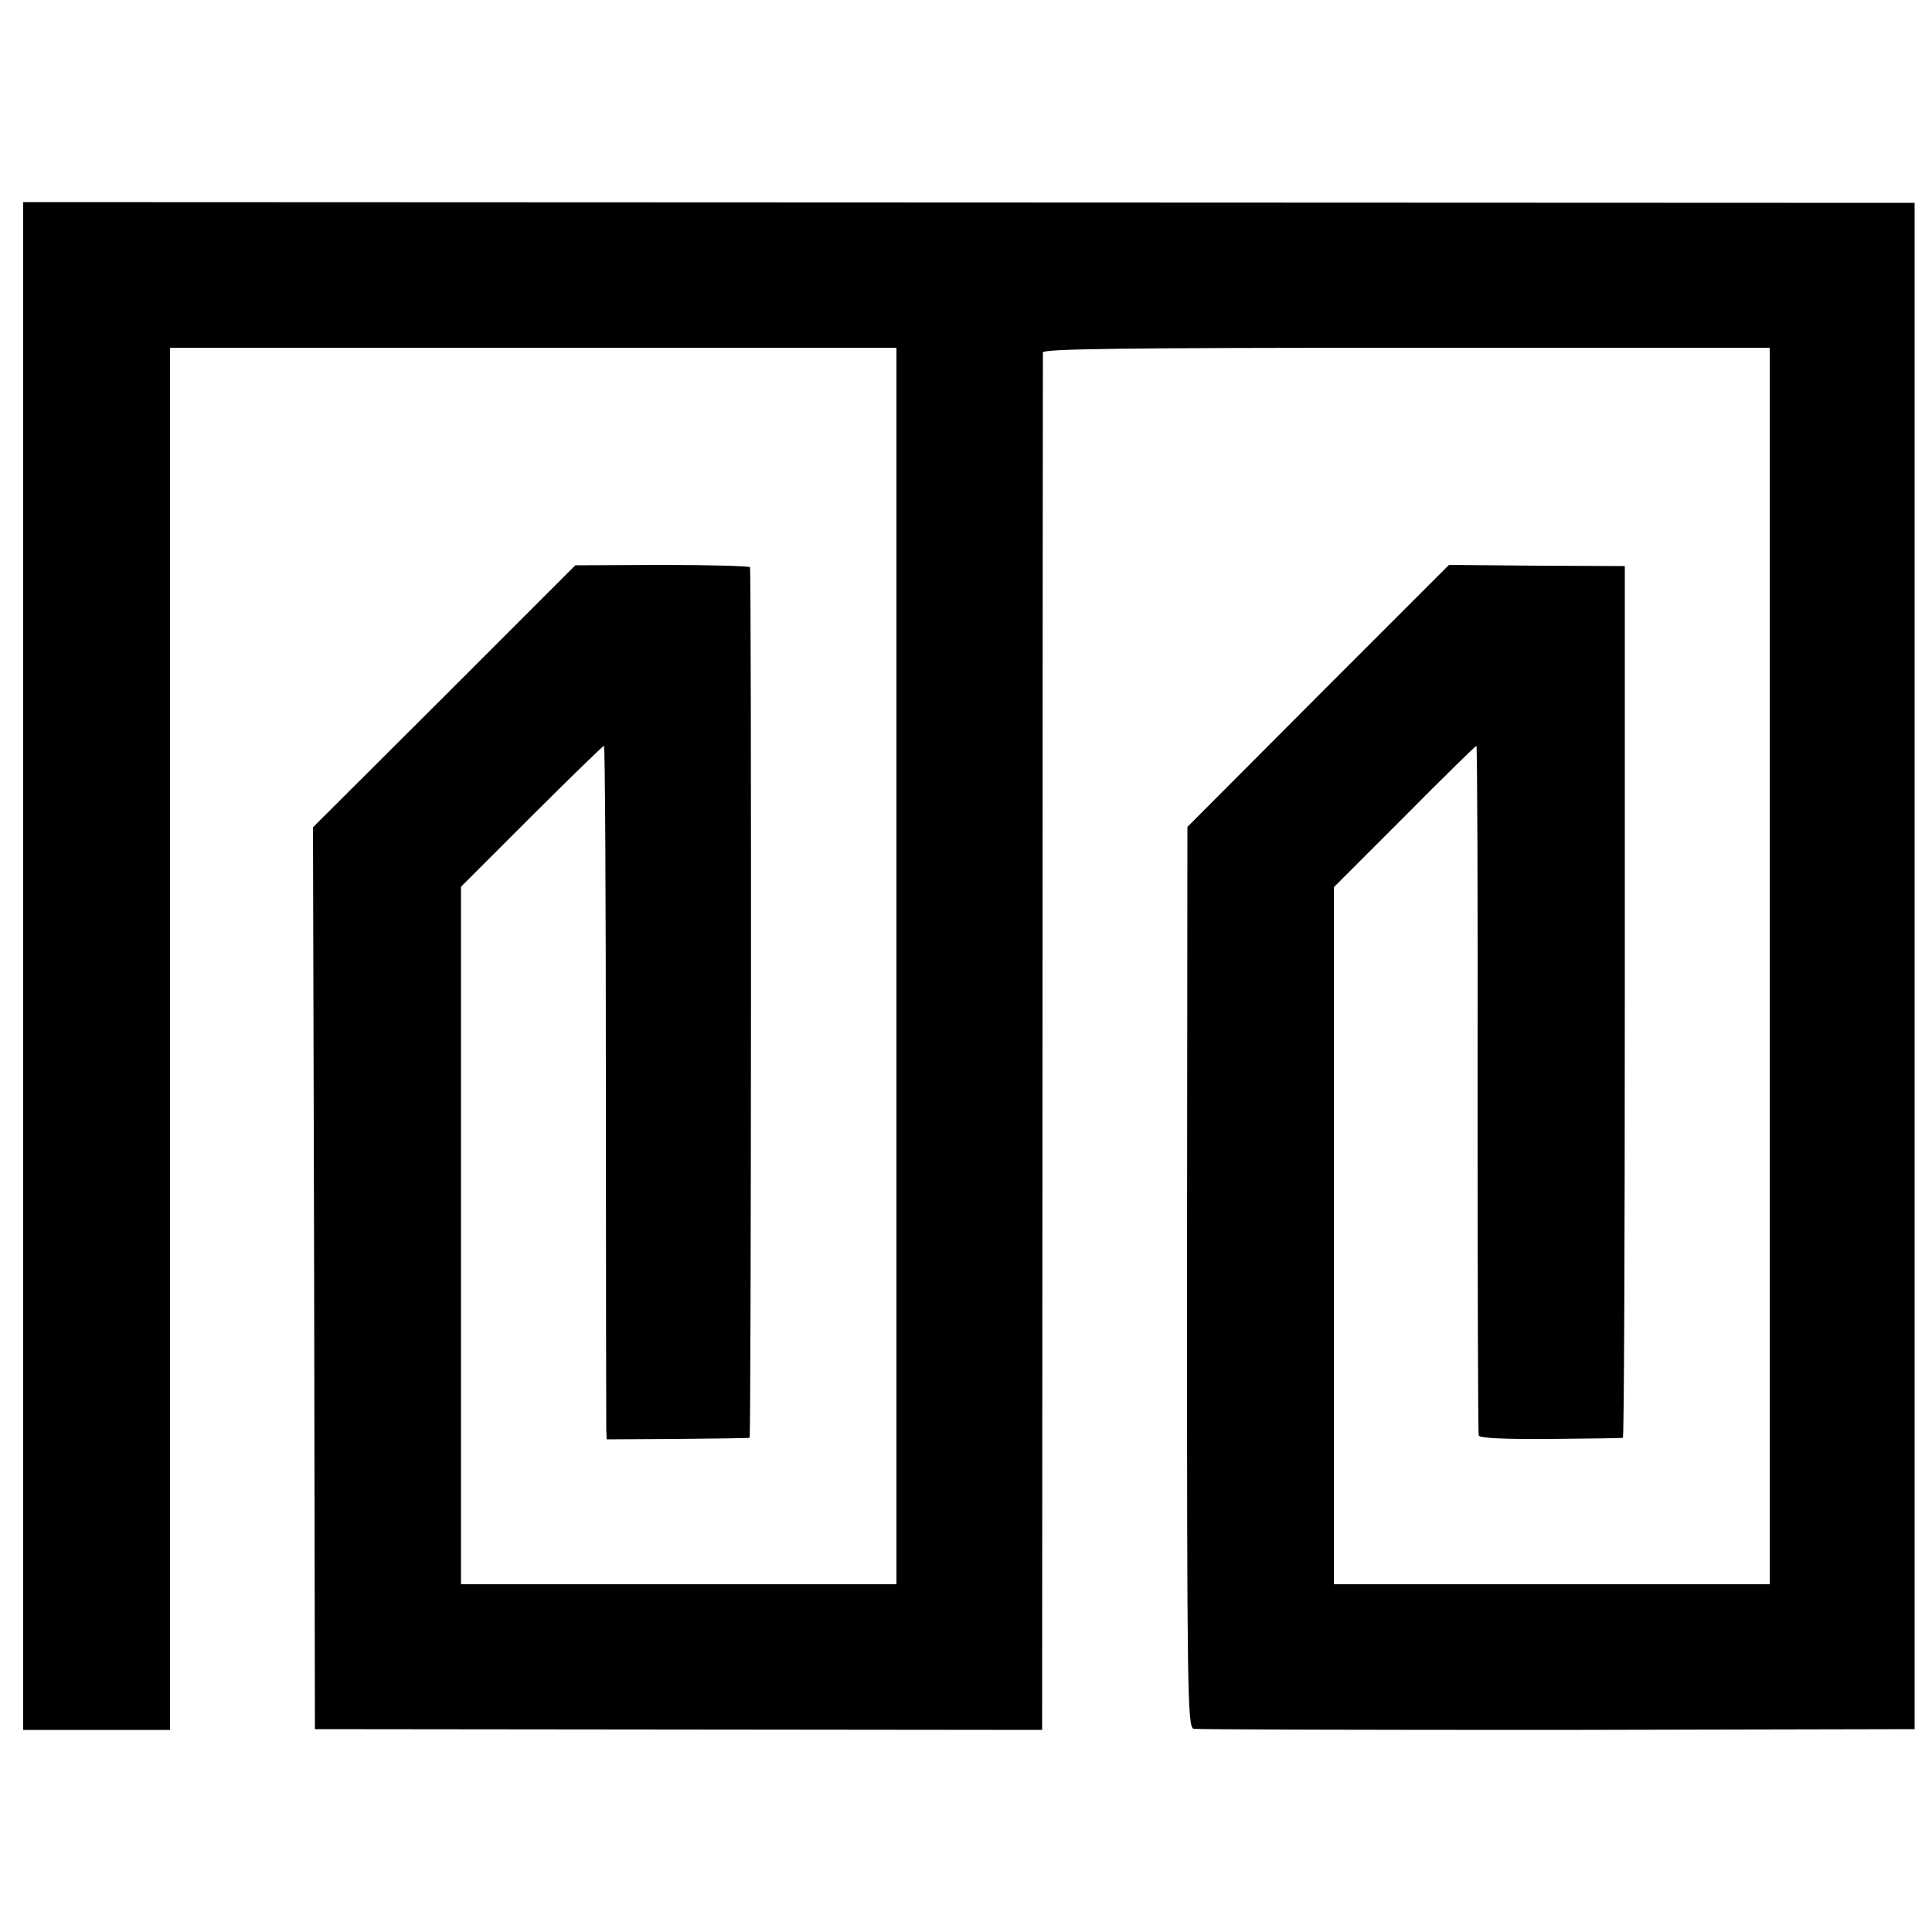
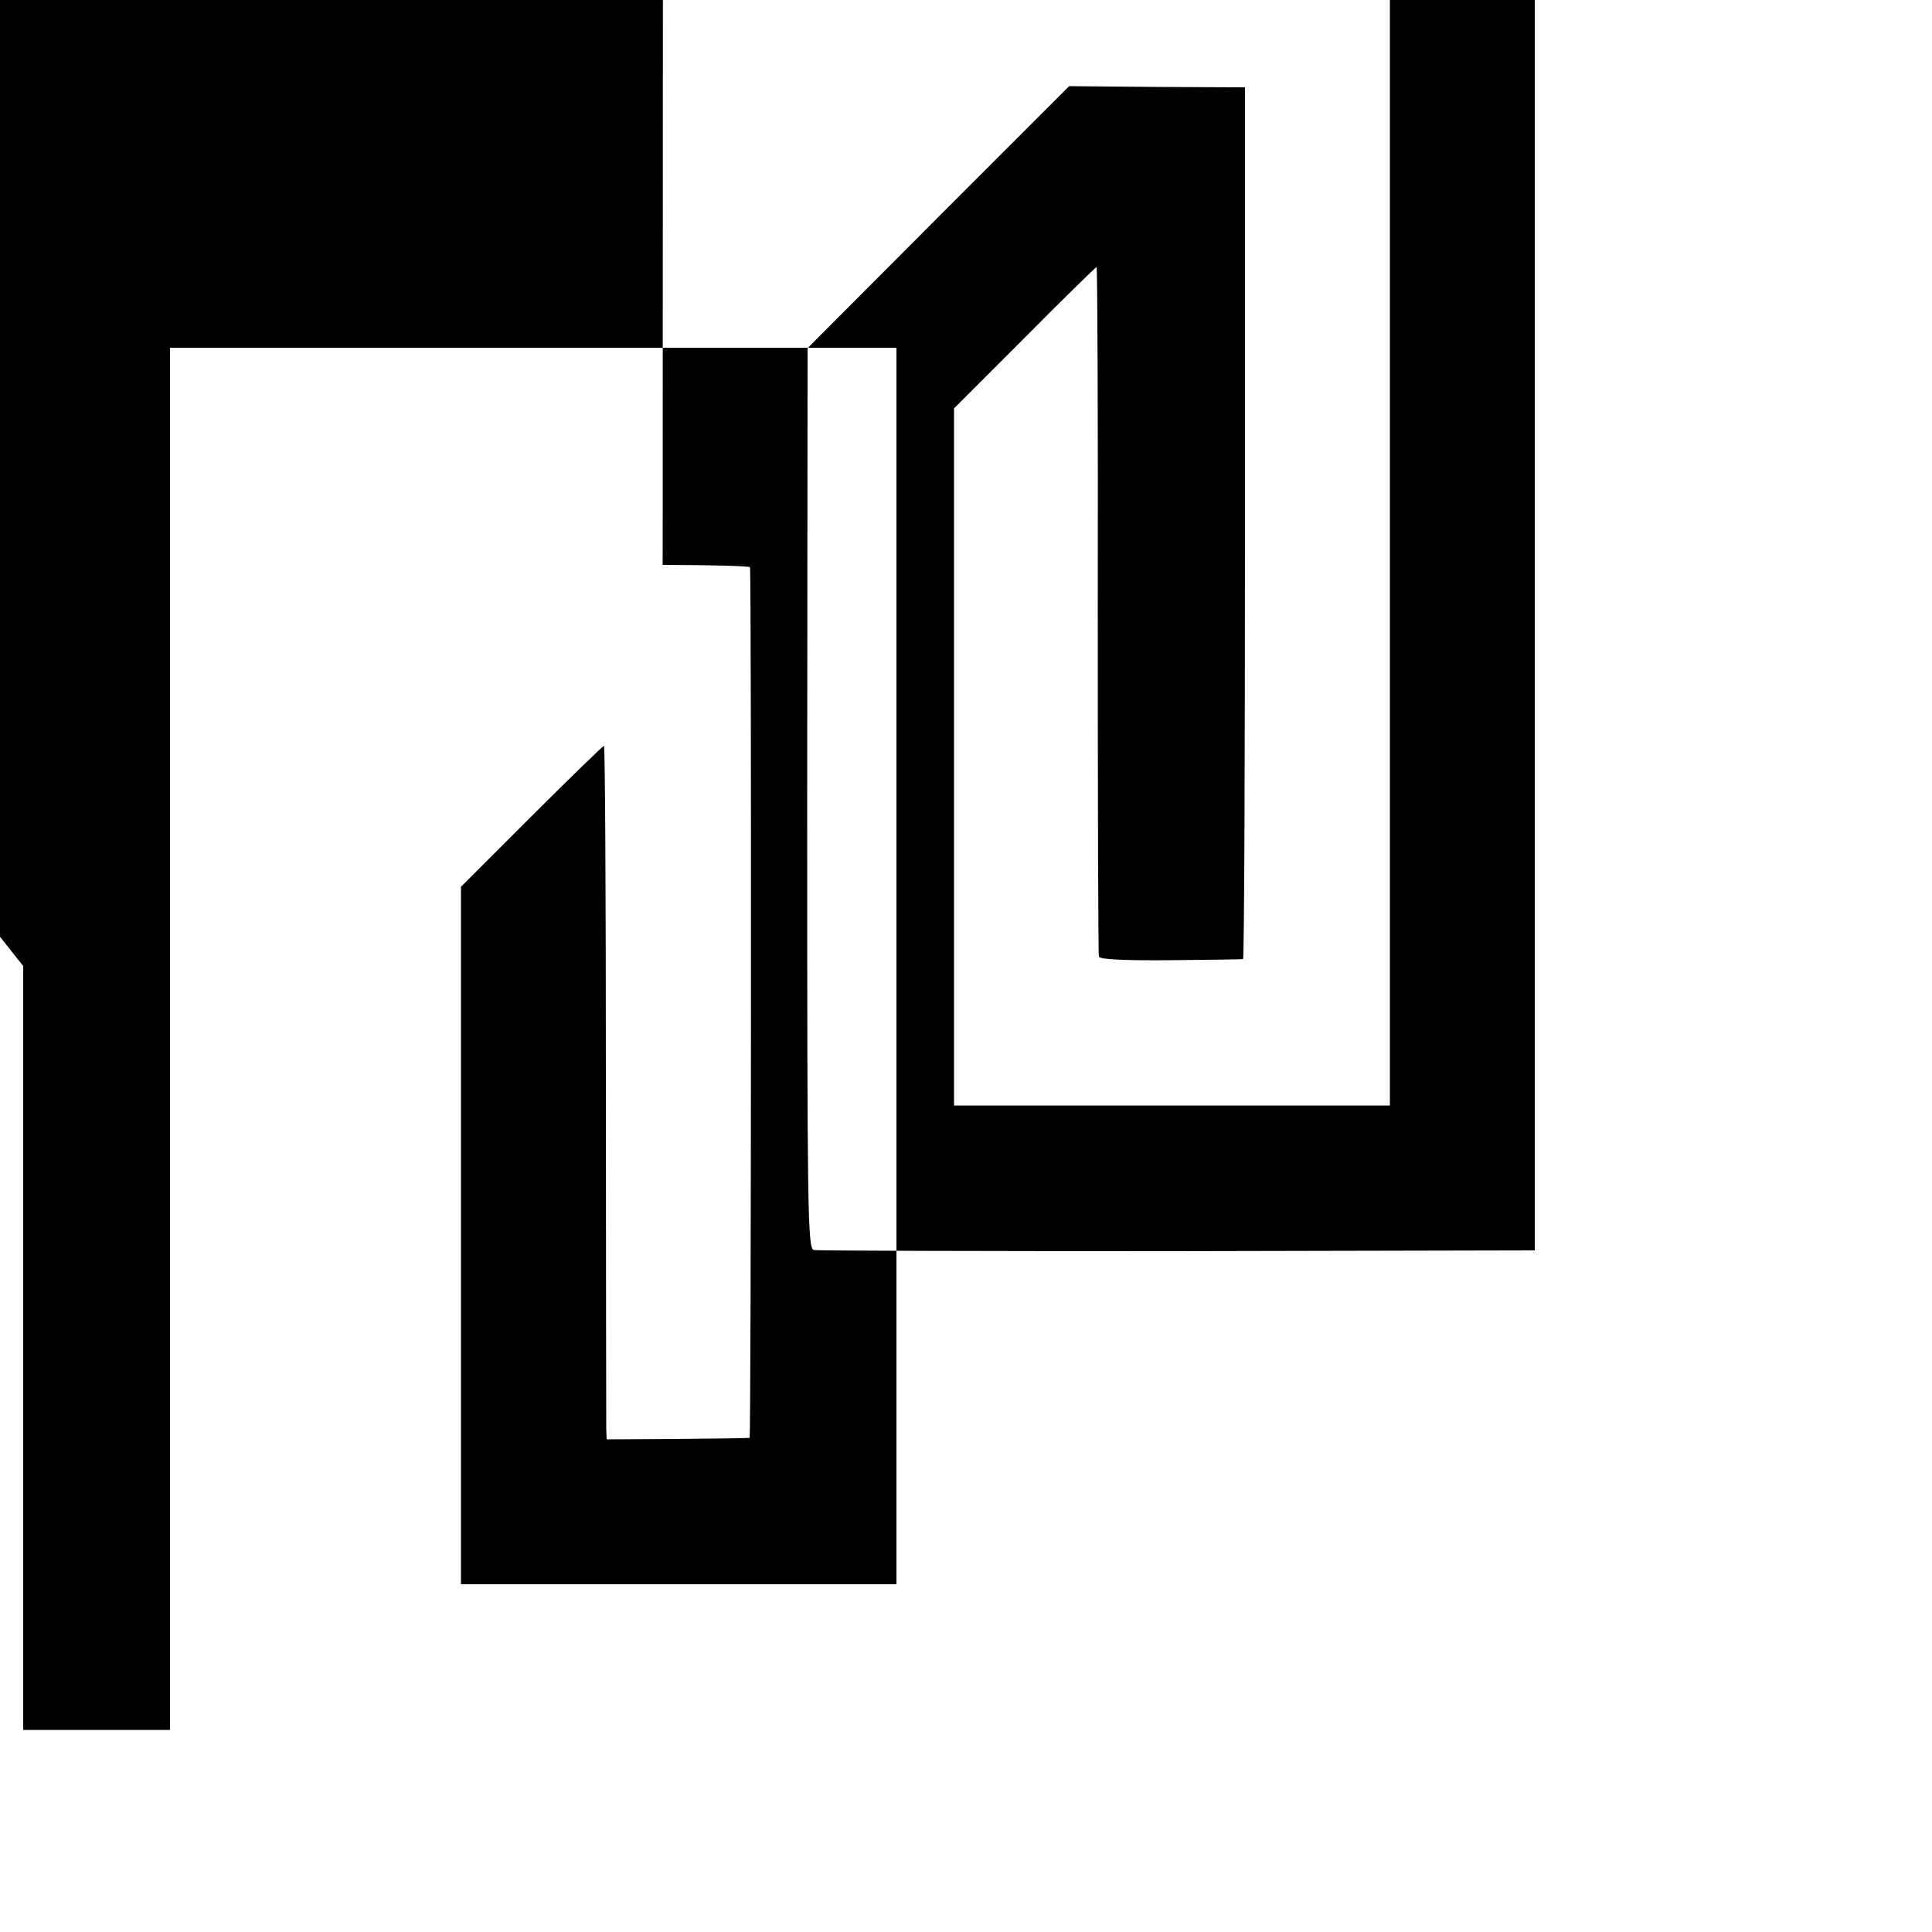
<svg xmlns="http://www.w3.org/2000/svg" version="1.0" width="500pt" height="500pt" viewBox="0 0 500 500" preserveAspectRatio="xMidYMid meet">
  <g transform="translate(0,500) scale(0.1,-0.1)" fill="#000000" stroke="none">
-     <path d="M60 2500 l0 -1977 190 0 190 0 0 1788 0 1789 940 0 940 0 0 -1600 0 -1600 -564 0 -563 0 0 903 0 902 183 183 c100 100 185 182 187 182 3 0 5 -393 5 -872 0 -480 1 -884 1 -898 l1 -25 183 1 c100 1 184 2 187 3 4 1 5 2231 1 2253 0 3 -102 6 -226 6 l-226 -1 -339 -339 -340 -339 3 -1167 2 -1167 941 -1 941 -1 1 1776 c0 977 1 1782 1 1789 1 9 196 12 941 12 l940 0 0 -1600 0 -1600 -564 0 -564 0 0 902 0 902 183 183 c100 101 184 183 186 183 2 0 4 -399 3 -887 0 -489 1 -893 3 -898 2 -7 68 -10 186 -9 100 1 184 2 187 3 3 0 5 508 5 1129 l0 1127 -227 1 -228 2 -339 -339 -338 -339 -1 -1165 c0 -1071 1 -1165 17 -1169 9 -2 432 -3 941 -3 l925 2 0 1975 0 1975 -2447 1 -2448 1 0 -1977z" />
+     <path d="M60 2500 l0 -1977 190 0 190 0 0 1788 0 1789 940 0 940 0 0 -1600 0 -1600 -564 0 -563 0 0 903 0 902 183 183 c100 100 185 182 187 182 3 0 5 -393 5 -872 0 -480 1 -884 1 -898 l1 -25 183 1 c100 1 184 2 187 3 4 1 5 2231 1 2253 0 3 -102 6 -226 6 c0 977 1 1782 1 1789 1 9 196 12 941 12 l940 0 0 -1600 0 -1600 -564 0 -564 0 0 902 0 902 183 183 c100 101 184 183 186 183 2 0 4 -399 3 -887 0 -489 1 -893 3 -898 2 -7 68 -10 186 -9 100 1 184 2 187 3 3 0 5 508 5 1129 l0 1127 -227 1 -228 2 -339 -339 -338 -339 -1 -1165 c0 -1071 1 -1165 17 -1169 9 -2 432 -3 941 -3 l925 2 0 1975 0 1975 -2447 1 -2448 1 0 -1977z" />
  </g>
</svg>